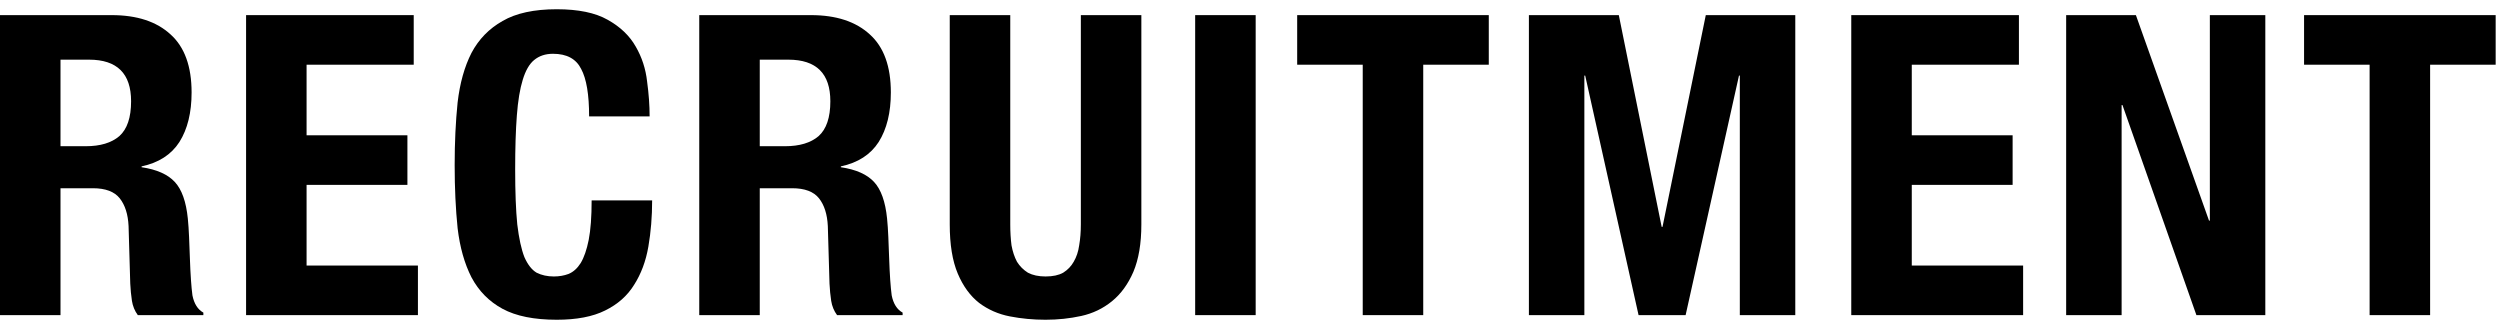
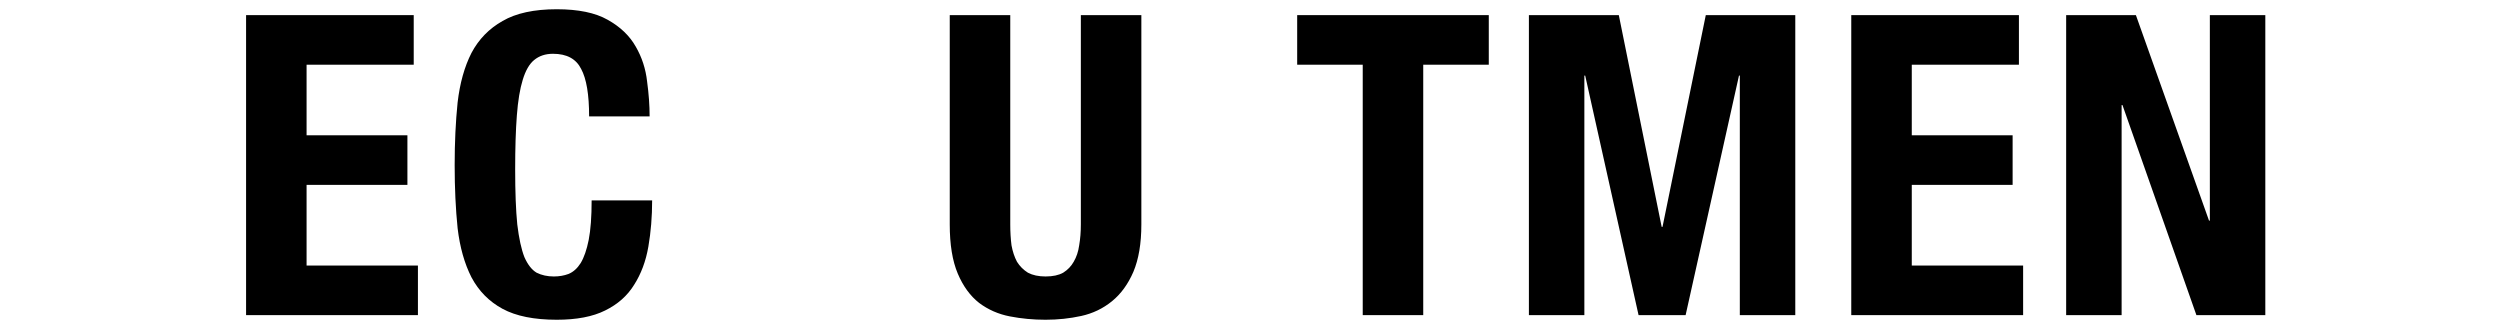
<svg xmlns="http://www.w3.org/2000/svg" width="238" height="31" viewBox="0 0 238 31" fill="none">
-   <path d="M237.587 1.44V6.16H231.347V30H225.587V6.16H219.347V1.44H237.587Z" fill="black" />
  <path d="M203.338 1.44L210.298 21H210.378V1.44H215.658V30H209.098L202.058 10H201.978V30H196.698V1.44H203.338Z" fill="black" />
  <path d="M192.201 1.44V6.16H182.001V12.88H191.601V17.6H182.001V25.28H192.601V30H176.241V1.44H192.201Z" fill="black" />
  <path d="M145.551 1.44H154.111L158.191 21.6H158.271L162.391 1.44H170.911V30H165.631V7.2H165.551L160.471 30H155.991L150.911 7.2H150.831V30H145.551V1.44Z" fill="black" />
  <path d="M141.732 1.44V6.16H135.492V30H129.732V6.16H123.492V1.44H141.732Z" fill="black" />
-   <path d="M113.78 30V1.44H119.54V30H113.78Z" fill="black" />
  <path d="M96.177 1.44V21.36C96.177 22.08 96.216 22.747 96.296 23.36C96.403 23.947 96.576 24.467 96.817 24.92C97.083 25.347 97.43 25.693 97.856 25.96C98.31 26.2 98.87 26.32 99.537 26.32C100.23 26.32 100.79 26.2 101.217 25.96C101.643 25.693 101.977 25.347 102.217 24.92C102.483 24.467 102.657 23.947 102.737 23.36C102.843 22.747 102.897 22.08 102.897 21.36V1.44H108.657V21.36C108.657 23.173 108.403 24.68 107.897 25.88C107.39 27.053 106.71 27.987 105.857 28.68C105.003 29.373 104.03 29.84 102.937 30.08C101.843 30.32 100.71 30.44 99.537 30.44C98.363 30.44 97.23 30.333 96.136 30.12C95.043 29.907 94.07 29.48 93.216 28.84C92.363 28.173 91.683 27.24 91.177 26.04C90.67 24.84 90.416 23.28 90.416 21.36V1.44H96.177Z" fill="black" />
-   <path d="M66.569 1.44H77.209C79.609 1.44 81.475 2.053 82.809 3.28C84.142 4.48 84.809 6.32 84.809 8.8C84.809 10.72 84.422 12.293 83.649 13.52C82.876 14.72 81.675 15.493 80.049 15.84V15.92C81.489 16.133 82.542 16.6 83.209 17.32C83.876 18.04 84.289 19.2 84.449 20.8C84.502 21.333 84.542 21.92 84.569 22.56C84.596 23.173 84.622 23.867 84.649 24.64C84.702 26.16 84.782 27.32 84.889 28.12C85.049 28.92 85.395 29.467 85.929 29.76V30H79.689C79.395 29.6 79.209 29.147 79.129 28.64C79.049 28.107 78.996 27.56 78.969 27L78.809 21.52C78.755 20.4 78.475 19.52 77.969 18.88C77.462 18.24 76.609 17.92 75.409 17.92H72.329V30H66.569V1.44ZM72.329 13.92H74.729C76.115 13.92 77.182 13.6 77.929 12.96C78.675 12.293 79.049 11.187 79.049 9.64C79.049 7 77.716 5.68 75.049 5.68H72.329V13.92Z" fill="black" />
  <path d="M56.084 11.08C56.084 9 55.831 7.493 55.324 6.56C54.844 5.6 53.951 5.12 52.644 5.12C51.924 5.12 51.324 5.32 50.844 5.72C50.391 6.093 50.031 6.72 49.764 7.6C49.498 8.453 49.311 9.587 49.204 11C49.098 12.387 49.044 14.093 49.044 16.12C49.044 18.28 49.111 20.027 49.244 21.36C49.404 22.693 49.631 23.733 49.924 24.48C50.244 25.2 50.631 25.693 51.084 25.96C51.564 26.2 52.111 26.32 52.724 26.32C53.231 26.32 53.698 26.24 54.124 26.08C54.578 25.893 54.964 25.547 55.284 25.04C55.604 24.506 55.858 23.773 56.044 22.84C56.231 21.88 56.324 20.627 56.324 19.08H62.084C62.084 20.627 61.964 22.093 61.724 23.48C61.484 24.867 61.031 26.08 60.364 27.12C59.724 28.16 58.804 28.973 57.604 29.56C56.431 30.146 54.898 30.44 53.004 30.44C50.844 30.44 49.124 30.093 47.844 29.4C46.564 28.706 45.578 27.707 44.884 26.4C44.218 25.093 43.778 23.533 43.564 21.72C43.378 19.907 43.284 17.907 43.284 15.72C43.284 13.56 43.378 11.573 43.564 9.76C43.778 7.92 44.218 6.347 44.884 5.04C45.578 3.733 46.564 2.72 47.844 2C49.124 1.253 50.844 0.88 53.004 0.88C55.058 0.88 56.671 1.213 57.844 1.88C59.044 2.547 59.938 3.4 60.524 4.44C61.111 5.453 61.471 6.56 61.604 7.76C61.764 8.933 61.844 10.04 61.844 11.08H56.084Z" fill="black" />
  <path d="M39.386 1.44V6.16H29.186V12.88H38.786V17.6H29.186V25.28H39.786V30H23.427V1.44H39.386Z" fill="black" />
-   <path d="M0 1.44H10.64C13.04 1.44 14.907 2.053 16.24 3.28C17.573 4.48 18.24 6.32 18.24 8.8C18.24 10.72 17.853 12.293 17.08 13.52C16.307 14.72 15.107 15.493 13.48 15.84V15.92C14.92 16.133 15.973 16.6 16.64 17.32C17.307 18.04 17.72 19.2 17.88 20.8C17.933 21.333 17.973 21.92 18 22.56C18.027 23.173 18.053 23.867 18.08 24.64C18.133 26.16 18.213 27.32 18.32 28.12C18.48 28.92 18.827 29.467 19.36 29.76V30H13.12C12.827 29.6 12.64 29.147 12.56 28.64C12.48 28.107 12.427 27.56 12.4 27L12.24 21.52C12.187 20.4 11.907 19.52 11.4 18.88C10.893 18.24 10.04 17.92 8.84 17.92H5.76V30H0V1.44ZM5.76 13.92H8.16C9.547 13.92 10.613 13.6 11.36 12.96C12.107 12.293 12.48 11.187 12.48 9.64C12.48 7 11.147 5.68 8.48 5.68H5.76V13.92Z" fill="black" />
</svg>